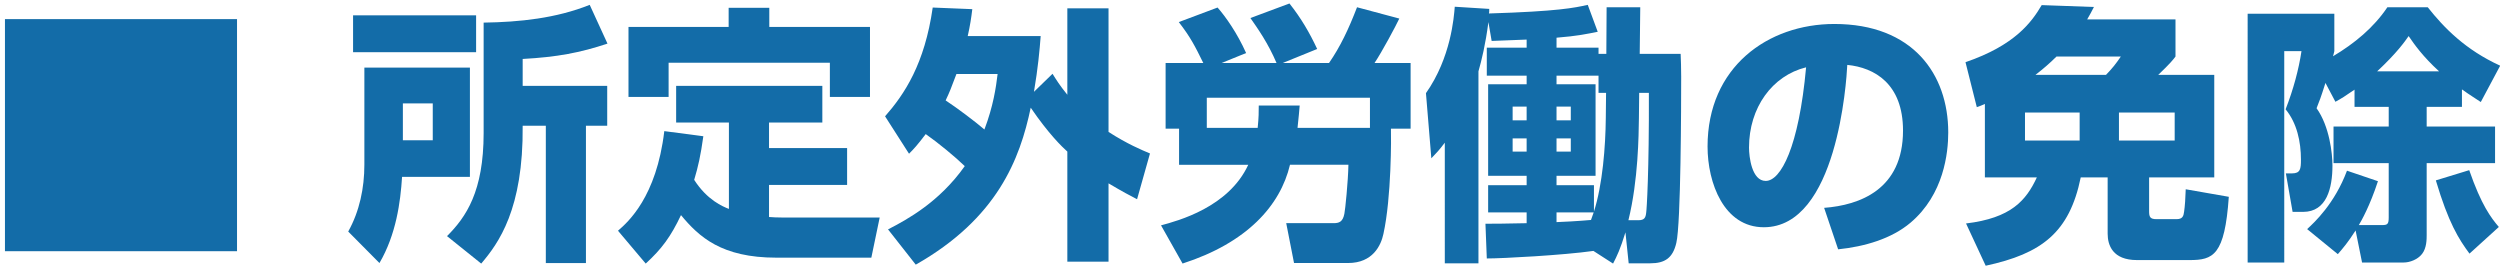
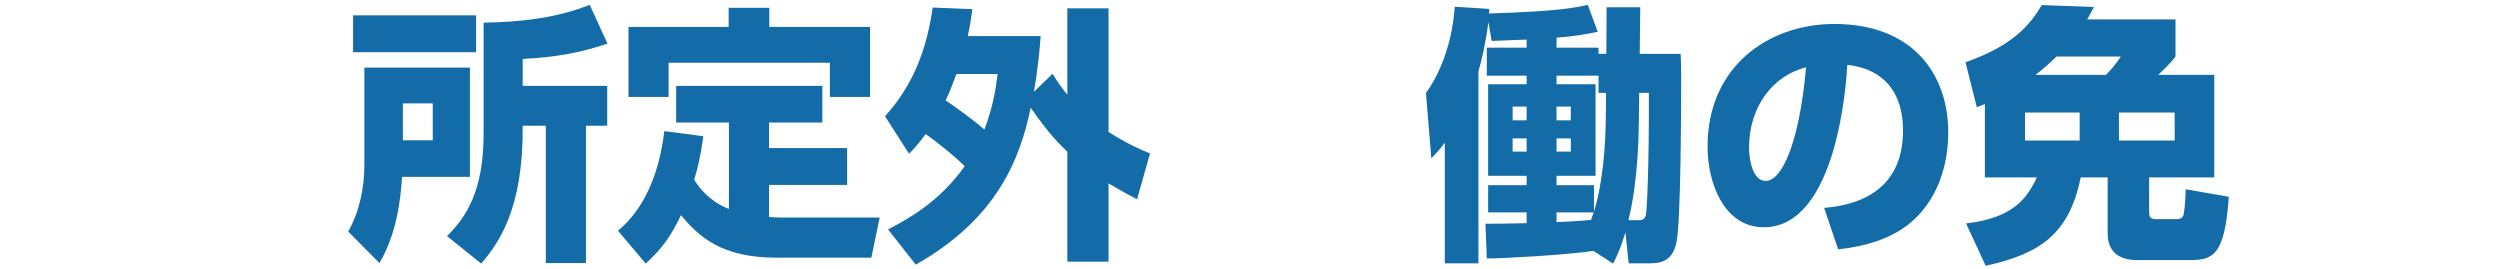
<svg xmlns="http://www.w3.org/2000/svg" version="1.1" id="レイヤー_1" x="0px" y="0px" width="260px" height="28px" viewBox="0 0 260 28" enable-background="new 0 0 260 28" xml:space="preserve">
  <g>
-     <path id="XMLID_10203_" fill="#136CA8" d="M24.651,1.988v24.137H0.515V1.988H24.651z" />
    <g>
      <path id="XMLID_10198_" fill="#136CA8" d="M37.895,7.028h10.976v11.368h-7.056c-0.168,2.632-0.616,5.992-2.352,8.96l-3.248-3.276    c1.176-2.1,1.68-4.535,1.68-6.943V7.028z M36.719,1.596h12.796v3.836H36.719V1.596z M41.899,10.752v3.836h3.108v-3.836H41.899z     M60.938,13.076v14.28h-4.172v-14.28h-2.408c0.084,8.681-2.52,12.236-4.312,14.336l-3.556-2.855    c1.988-1.988,3.808-4.648,3.808-10.724V2.352c3.752-0.056,7.532-0.448,11.032-1.848l1.848,4.031    c-2.856,0.952-5.236,1.4-8.82,1.597v2.8h8.792v4.144H60.938z" />
      <path id="XMLID_10195_" fill="#136CA8" d="M75.807,12.74h-5.488V8.932h15.204v3.808h-5.544v2.66h8.12v3.836h-8.12v3.332    c0.476,0.028,0.756,0.057,1.512,0.057h9.996l-0.868,4.172h-9.884c-5.684,0-8.036-2.156-9.912-4.425    c-1.064,2.24-1.988,3.5-3.668,5.04l-2.884-3.416c1.036-0.896,4.004-3.5,4.816-10.359l4.06,0.532    c-0.28,2.016-0.532,3.136-0.952,4.535c1.344,2.101,2.968,2.772,3.612,3.024V12.74z M80.007,0.812V2.8h10.472v7.28h-4.172V6.524    H69.535v3.557h-4.172V2.8h10.416V0.812H80.007z" />
      <path id="XMLID_10192_" fill="#136CA8" d="M92.047,12.096c2.016-2.296,4.116-5.432,4.956-11.312l4.116,0.168    c-0.112,0.925-0.224,1.681-0.476,2.801h7.588c-0.112,1.483-0.28,3.332-0.7,5.796l1.932-1.876c0.364,0.588,0.728,1.176,1.54,2.184    V0.868h4.284V13.72c1.96,1.26,3.444,1.876,4.312,2.24l-1.344,4.76c-0.812-0.42-1.456-0.756-2.968-1.652v8.148h-4.284V15.764    c-0.56-0.504-1.932-1.82-3.808-4.564c-1.12,5.349-3.472,11.509-11.956,16.324l-2.884-3.668c2.016-1.036,5.348-2.855,7.98-6.58    c-1.008-0.979-2.744-2.408-4.06-3.332c-0.868,1.148-1.232,1.54-1.736,2.044L92.047,12.096z M99.467,7.7    c-0.588,1.54-0.644,1.736-1.12,2.744c1.148,0.756,3.024,2.156,4.032,3.024c0.924-2.437,1.204-4.368,1.372-5.769H99.467z" />
-       <path id="XMLID_10189_" fill="#136CA8" d="M120.747,23.436c1.764-0.476,7.028-1.876,9.072-6.3h-7.196v-3.752h-1.4V6.552h3.92    c-0.868-1.764-1.316-2.66-2.548-4.256l4.032-1.513c0.84,0.952,2.044,2.66,2.968,4.732l-2.548,1.036h5.712    c-0.868-2.044-1.932-3.556-2.716-4.676l4.06-1.513c1.204,1.513,2.1,3.053,2.884,4.732l-3.584,1.456h4.816    c1.148-1.652,2.044-3.528,2.912-5.796l4.396,1.176c-0.336,0.728-1.82,3.5-2.576,4.62h3.752v6.832h-2.044    c0.028,0.84,0.056,7.14-0.784,10.948c-0.252,1.176-1.092,3.023-3.668,3.023h-5.628l-0.812-4.144h4.9    c0.588,0,0.98-0.112,1.148-0.98c0.084-0.364,0.392-3.388,0.42-5.096h-6.076c-1.008,4.256-4.48,8.12-11.172,10.275L120.747,23.436z     M135.167,10.976c-0.056,0.7-0.084,0.98-0.224,2.324h7.532v-3.136h-16.968V13.3h5.292c0.112-1.092,0.112-1.681,0.112-2.324    H135.167z" />
      <path id="XMLID_10180_" fill="#136CA8" d="M165.715,26.096c-3.164,0.448-9.436,0.784-11.088,0.784l-0.14-3.612    c1.12,0,1.568,0,4.284-0.056v-1.12h-4.004v-2.828h4.004v-0.98h-4.004v-9.52h4.004V7.868h-4.144V4.957h4.144V4.116    c-1.232,0.057-2.996,0.112-3.64,0.141l-0.336-1.96c-0.308,2.352-0.7,3.947-1.036,5.124v19.964h-3.5V14.84    c-0.616,0.812-0.812,1.008-1.4,1.624l-0.56-6.776c2.604-3.696,2.912-7.924,2.996-8.988l3.584,0.225c0,0.28,0,0.364-0.028,0.476    c7.224-0.224,8.876-0.588,10.276-0.896l1.036,2.8c-0.98,0.196-2.128,0.448-4.284,0.616v1.036h4.368V5.6h0.812l0.028-4.844h3.5    L170.531,5.6h4.256c0.028,0.756,0.056,1.4,0.056,2.38c0,2.912-0.028,15.288-0.504,17.276c-0.364,1.567-1.176,2.128-2.716,2.128    h-2.24l-0.336-3.221c-0.532,1.736-0.868,2.437-1.288,3.248L165.715,26.096z M157.314,11.088v1.428h1.456v-1.428H157.314z     M157.314,14.392v1.372h1.456v-1.372H157.314z M167.031,9.66h-0.784V7.868h-4.368v0.896h4.06v9.52h-4.06v0.98h3.892v2.744    c0.896-2.828,1.204-6.748,1.232-9.744L167.031,9.66z M161.879,11.088v1.428h1.484v-1.428H161.879z M161.879,14.392v1.372h1.484    v-1.372H161.879z M161.879,22.092V23.1c2.156-0.084,3.556-0.224,3.584-0.224c0.14-0.393,0.196-0.532,0.28-0.784H161.879z     M170.447,12.292c-0.028,1.735-0.056,6.411-1.092,10.611h1.036c0.644,0,0.756-0.279,0.812-0.784    c0.056-0.308,0.308-4.312,0.28-12.46h-1.008L170.447,12.292z" />
      <path id="XMLID_10177_" fill="#136CA8" d="M189.71,21.616c3.696-0.279,8.204-1.903,8.204-8.035c0-4.872-2.968-6.553-5.796-6.832    c-0.084,1.735-1.064,16.884-8.68,16.884c-4.144,0-5.852-4.592-5.852-8.4c0-8.26,6.272-12.74,13.188-12.74    c8.148,0,11.844,5.208,11.844,11.284c0,2.101-0.448,6.44-3.92,9.38c-1.988,1.681-4.788,2.492-7.532,2.772L189.71,21.616z     M181.898,15.344c0,0.952,0.28,3.472,1.736,3.472c1.568,0,3.444-3.5,4.2-11.815C184.307,7.868,181.898,11.2,181.898,15.344z" />
      <path id="XMLID_10172_" fill="#136CA8" d="M226.251,2.016V5.88c-0.224,0.308-0.56,0.728-1.792,1.903h5.824v10.668h-6.776v3.5    c0,0.589,0.084,0.841,0.756,0.841h2.1c0.616,0,0.728-0.309,0.784-0.784c0.084-0.561,0.14-1.4,0.168-2.324l4.48,0.784    c-0.42,6.104-1.624,6.58-4.088,6.58h-5.46c-2.548,0-3.052-1.568-3.052-2.744v-5.853h-2.8c-1.176,5.74-4.06,7.925-9.884,9.185    l-2.044-4.396c4.676-0.56,6.244-2.38,7.364-4.788h-5.404v-7.644c-0.224,0.112-0.588,0.252-0.84,0.336l-1.176-4.676    c5.152-1.764,6.888-4.172,7.924-5.937l5.432,0.196c-0.308,0.616-0.448,0.84-0.7,1.288H226.251z M216.283,11.704h-5.684v2.912    h5.684V11.704z M213.875,5.88c-0.7,0.7-1.456,1.344-2.184,1.903h7.336c0.644-0.672,1.008-1.119,1.54-1.903H213.875z     M226.167,11.704h-5.796v2.912h5.796V11.704z" />
-       <path id="XMLID_10168_" fill="#136CA8" d="M244.871,9.324c-0.924,0.645-1.372,0.925-1.988,1.261l-1.036-1.96    c-0.476,1.512-0.644,1.932-0.924,2.632c1.344,1.876,1.652,4.704,1.652,5.964c0,2.324-0.588,4.815-3.052,4.815h-1.092l-0.7-4.004    h0.644c0.868,0,0.924-0.476,0.924-1.428c0-1.876-0.42-3.808-1.596-5.236c0.812-2.071,1.372-4.172,1.652-6.048h-1.792V27.3h-3.808    V1.428h9.016V5.32c-0.084,0.309-0.084,0.393-0.14,0.532c2.212-1.316,4.228-2.968,5.656-5.096h4.2    c1.708,2.156,3.92,4.424,7.532,6.076l-2.016,3.779c-0.532-0.363-1.148-0.728-1.96-1.315v1.819h-3.668v2.044h7.112v3.809h-7.112    v7.476c0,0.448,0,1.344-0.476,1.96c-0.448,0.588-1.288,0.896-1.904,0.896h-4.34l-0.672-3.332    c-0.784,1.231-1.316,1.848-1.848,2.464l-3.192-2.604c0.756-0.699,2.856-2.632,4.144-6.075l3.22,1.092    c-0.84,2.576-1.736,4.144-1.988,4.563h2.408c0.56,0,0.7-0.084,0.7-0.783v-5.656h-5.74V13.16h5.74v-2.044h-3.556V9.324z     M253.663,7.42c-1.68-1.54-2.576-2.8-3.164-3.668c-0.392,0.56-1.204,1.735-3.276,3.668H253.663z M256.827,26.376    c-1.12-1.513-2.184-3.192-3.5-7.616l3.472-1.064c1.26,3.641,2.268,4.956,3.08,5.908L256.827,26.376z" />
    </g>
  </g>
</svg>